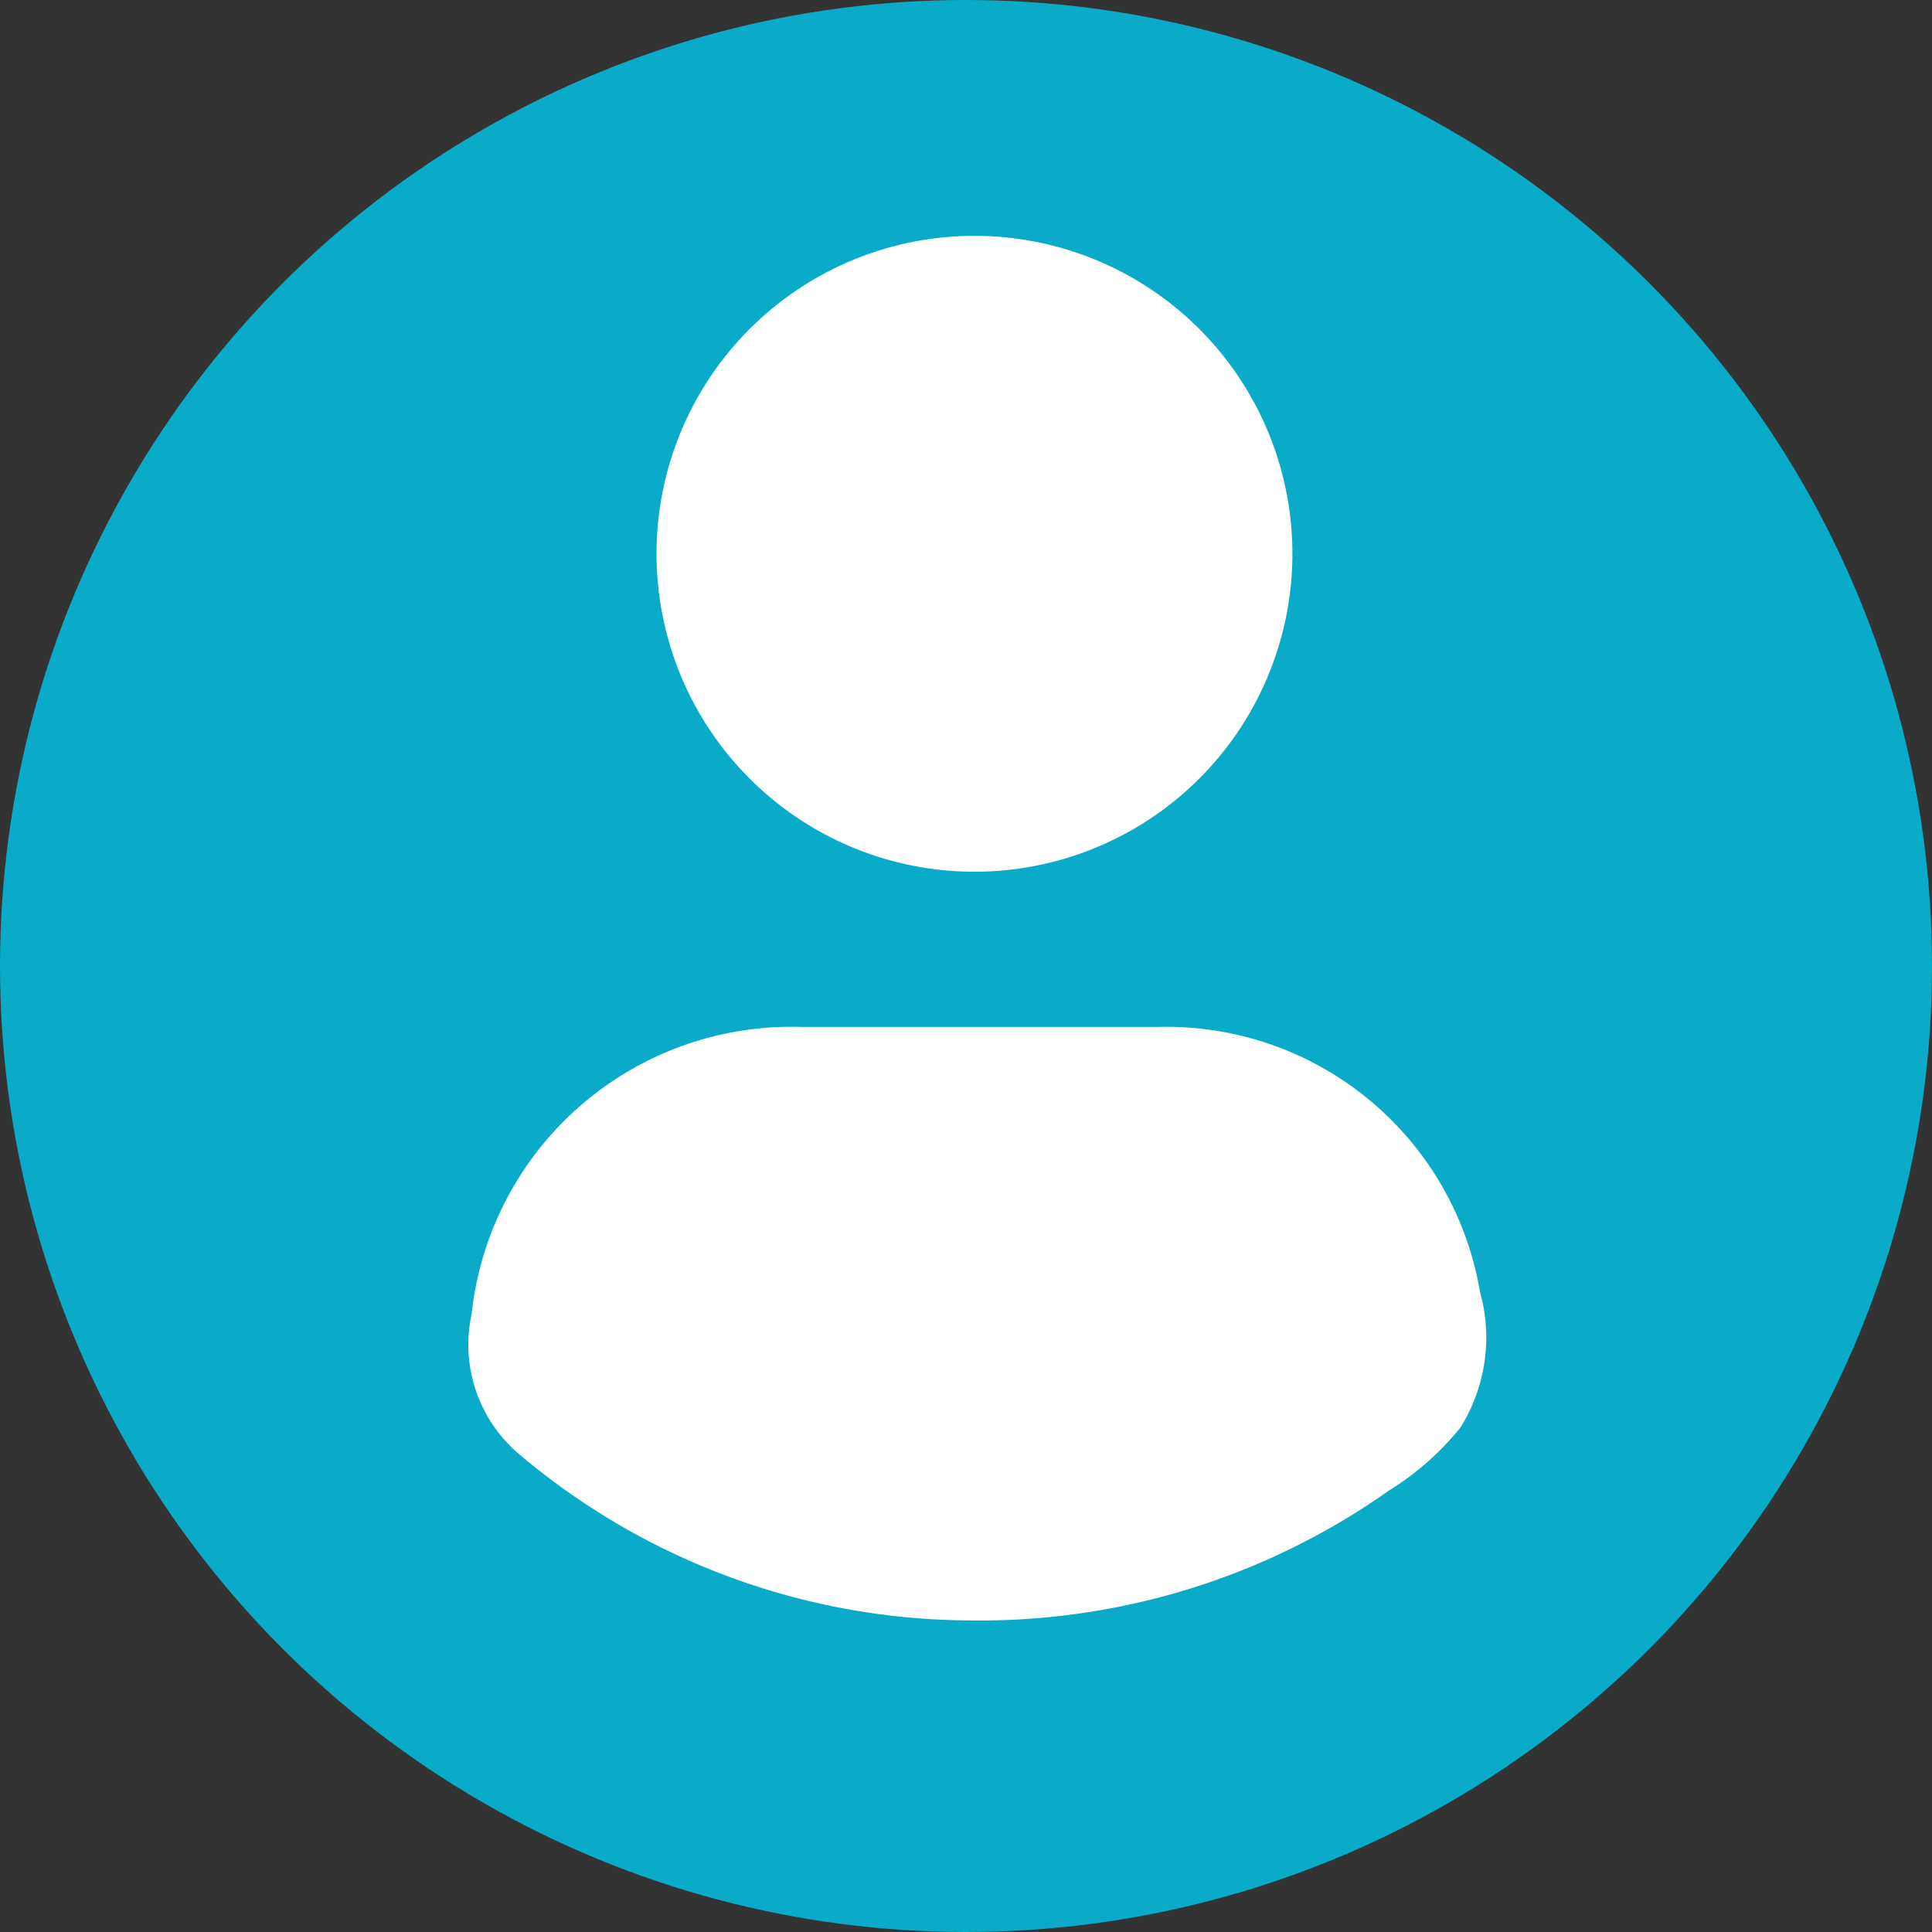
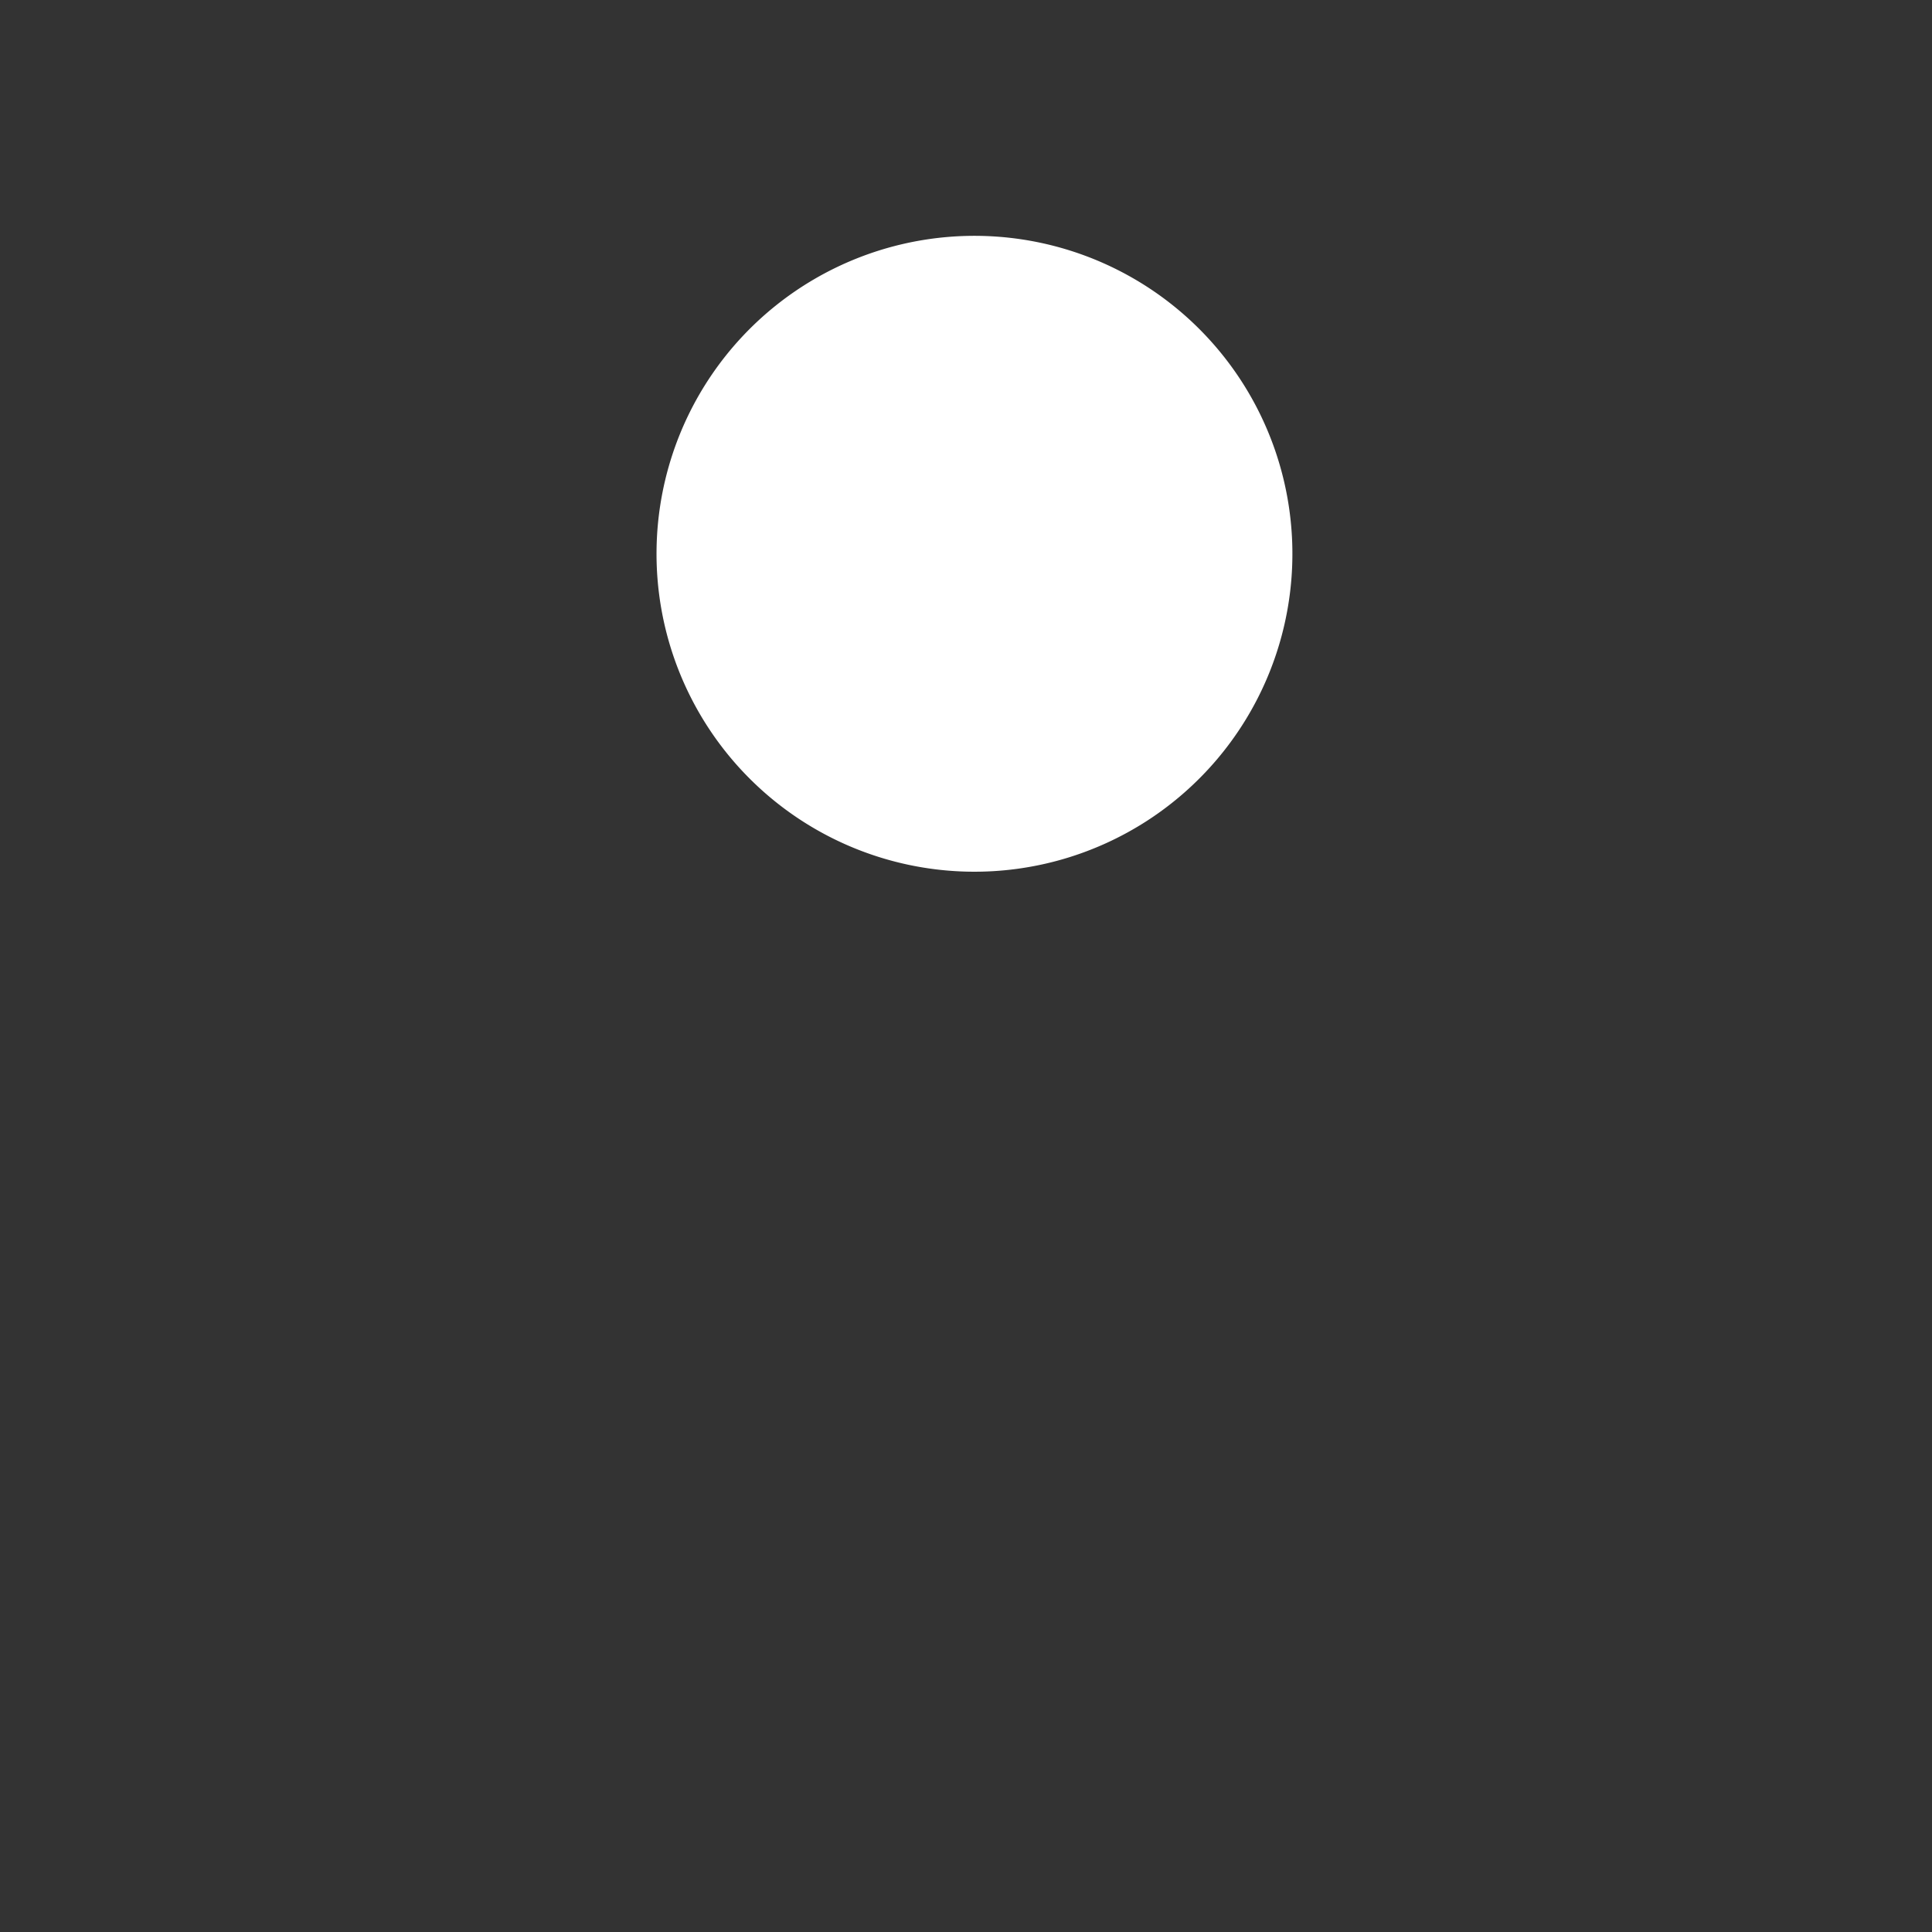
<svg xmlns="http://www.w3.org/2000/svg" id="Laag_1" data-name="Laag 1" viewBox="0 0 36.46 36.46">
  <rect x="0" y="0" width="36.46" height="36.46" fill="#333333" stroke="none" />
  <defs>
    <style>.cls-1{fill:#09abc8;}.cls-2{fill:#fff;}</style>
  </defs>
-   <circle class="cls-1" cx="18.23" cy="18.23" r="18.23" />
-   <path class="cls-2" d="M63.42,77.59a13.25,13.25,0,0,1-8.55-3.16A2.71,2.71,0,0,1,54,71.81a6.07,6.07,0,0,1,6.22-5.42q3.38,0,6.74,0a6,6,0,0,1,6.07,5,3.2,3.2,0,0,1-.37,2.56,5.3,5.3,0,0,1-1.35,1.19A13.36,13.36,0,0,1,63.42,77.59Z" transform="translate(-45.1 -47.01)" />
  <path class="cls-2" d="M57.49,57.4a6,6,0,1,1,5.91,6.06A6,6,0,0,1,57.49,57.4Z" transform="translate(-45.1 -47.01)" />
</svg>